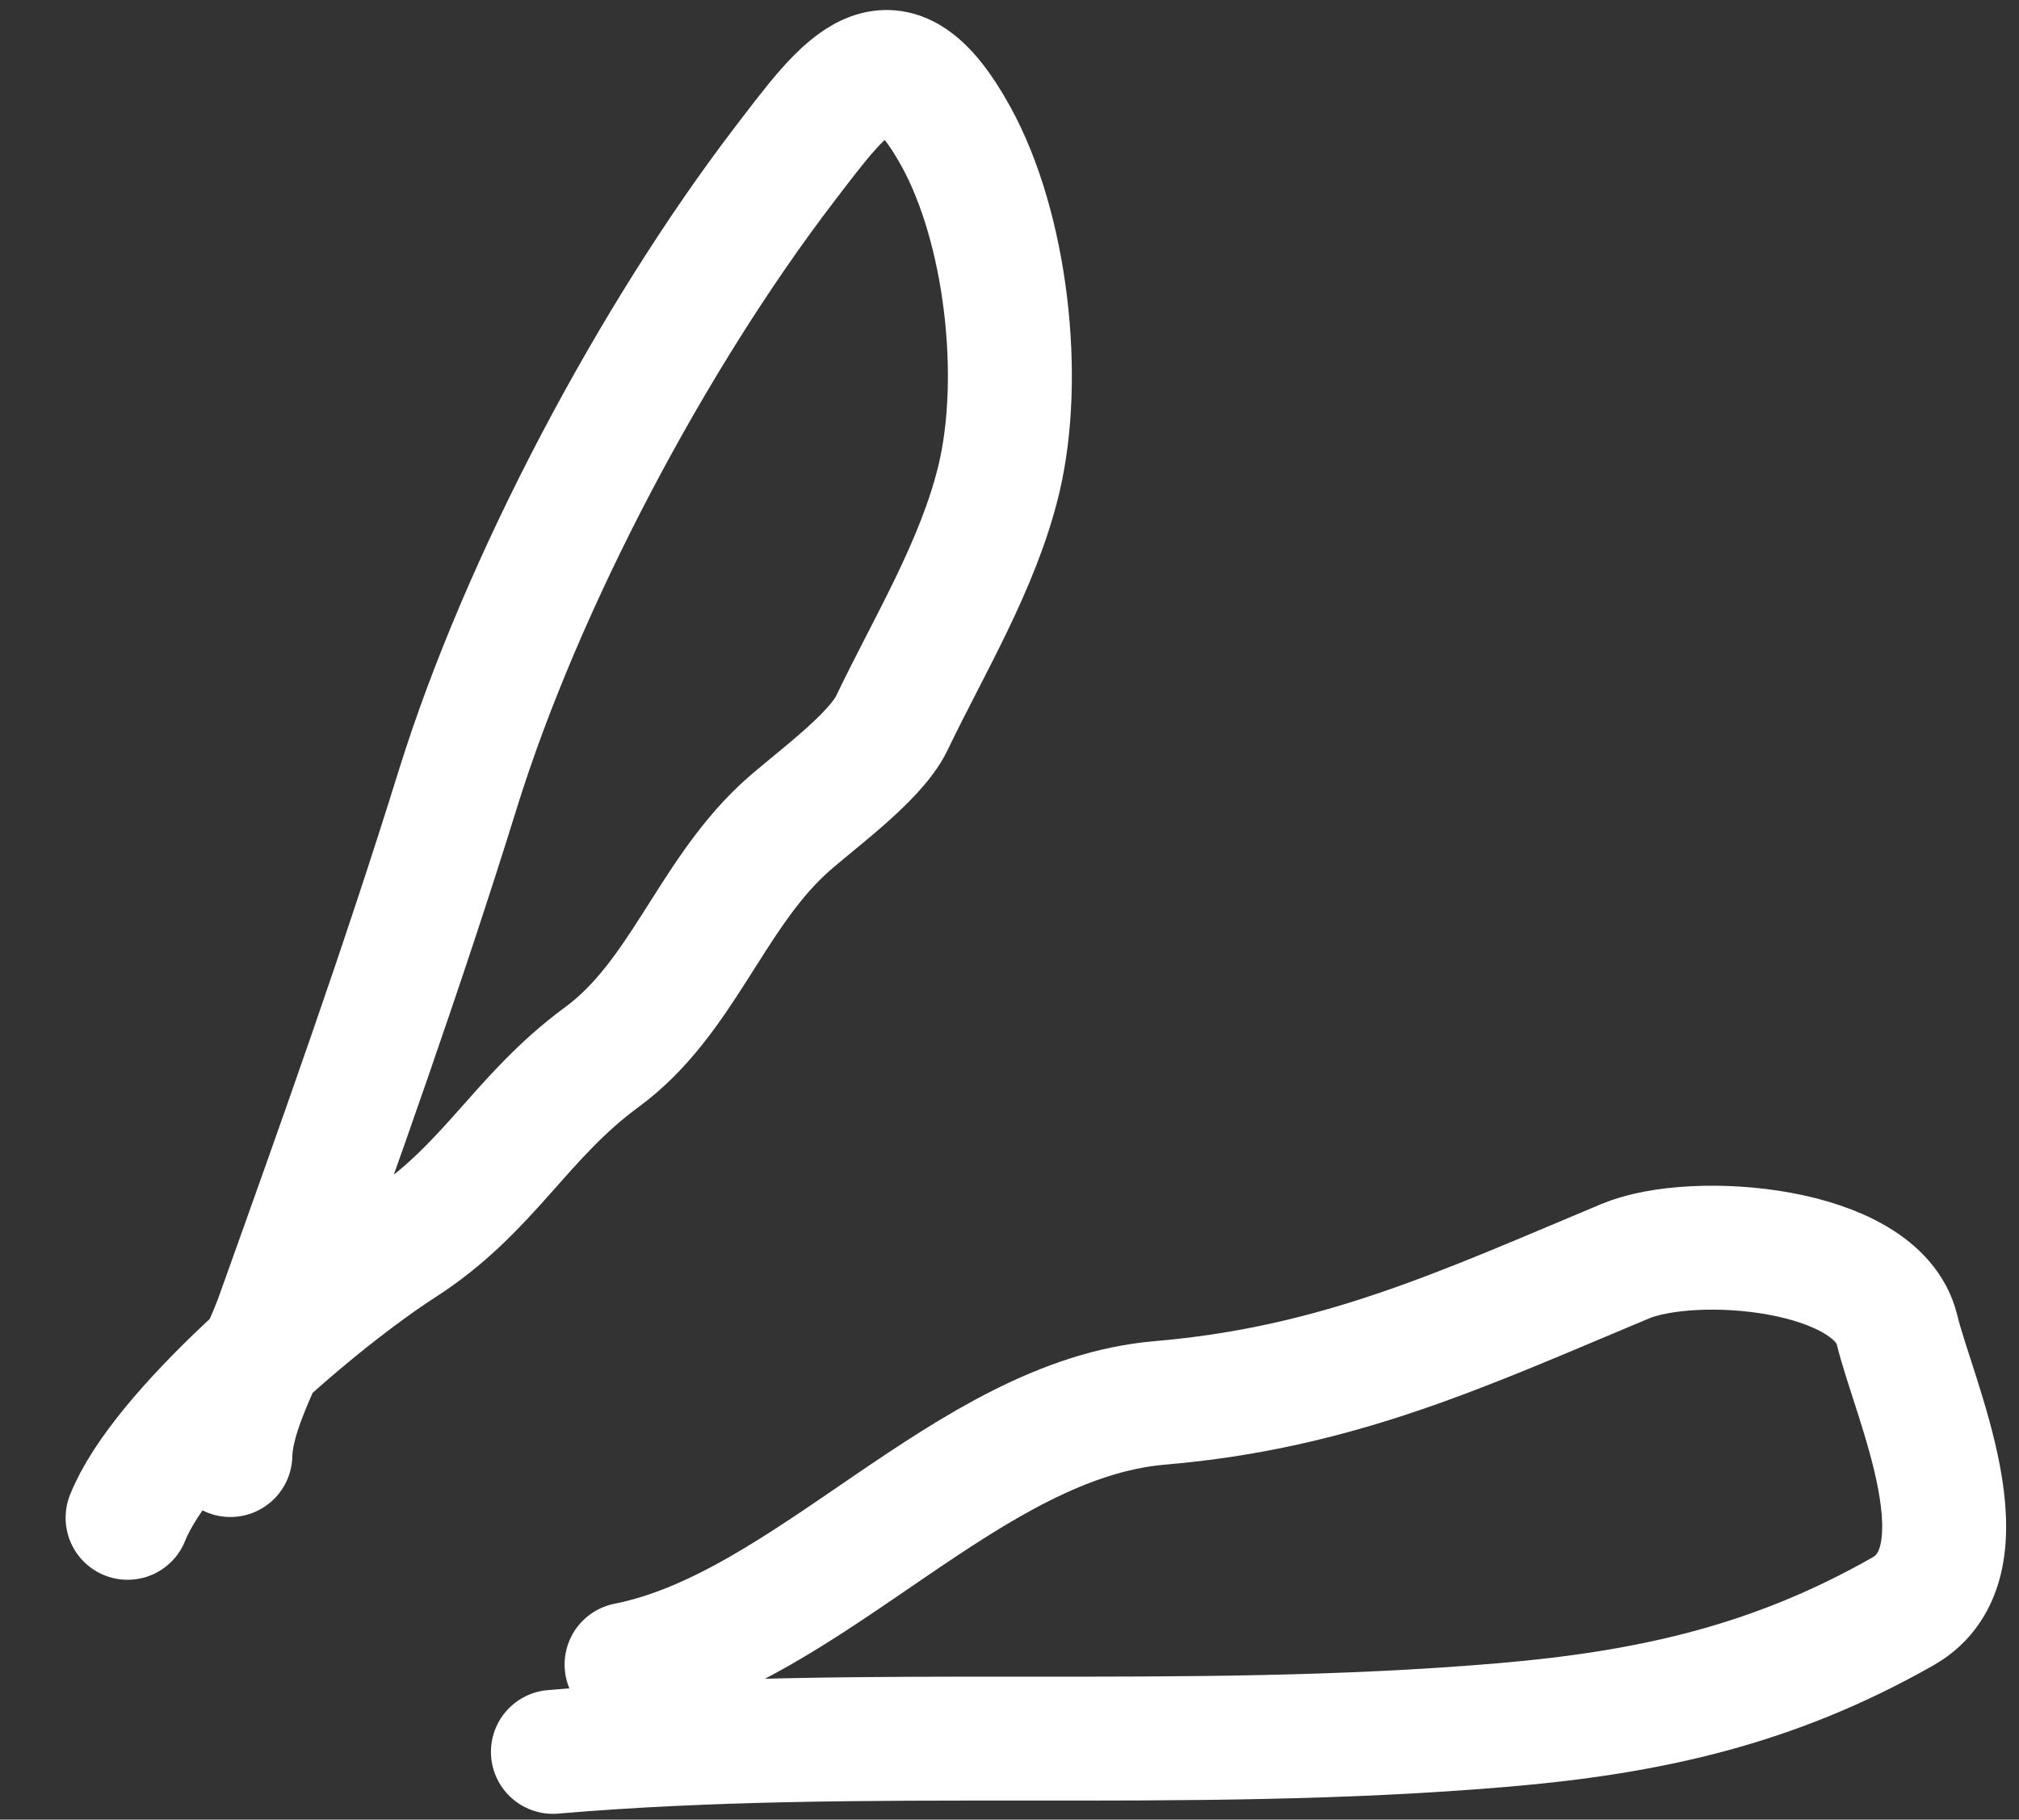
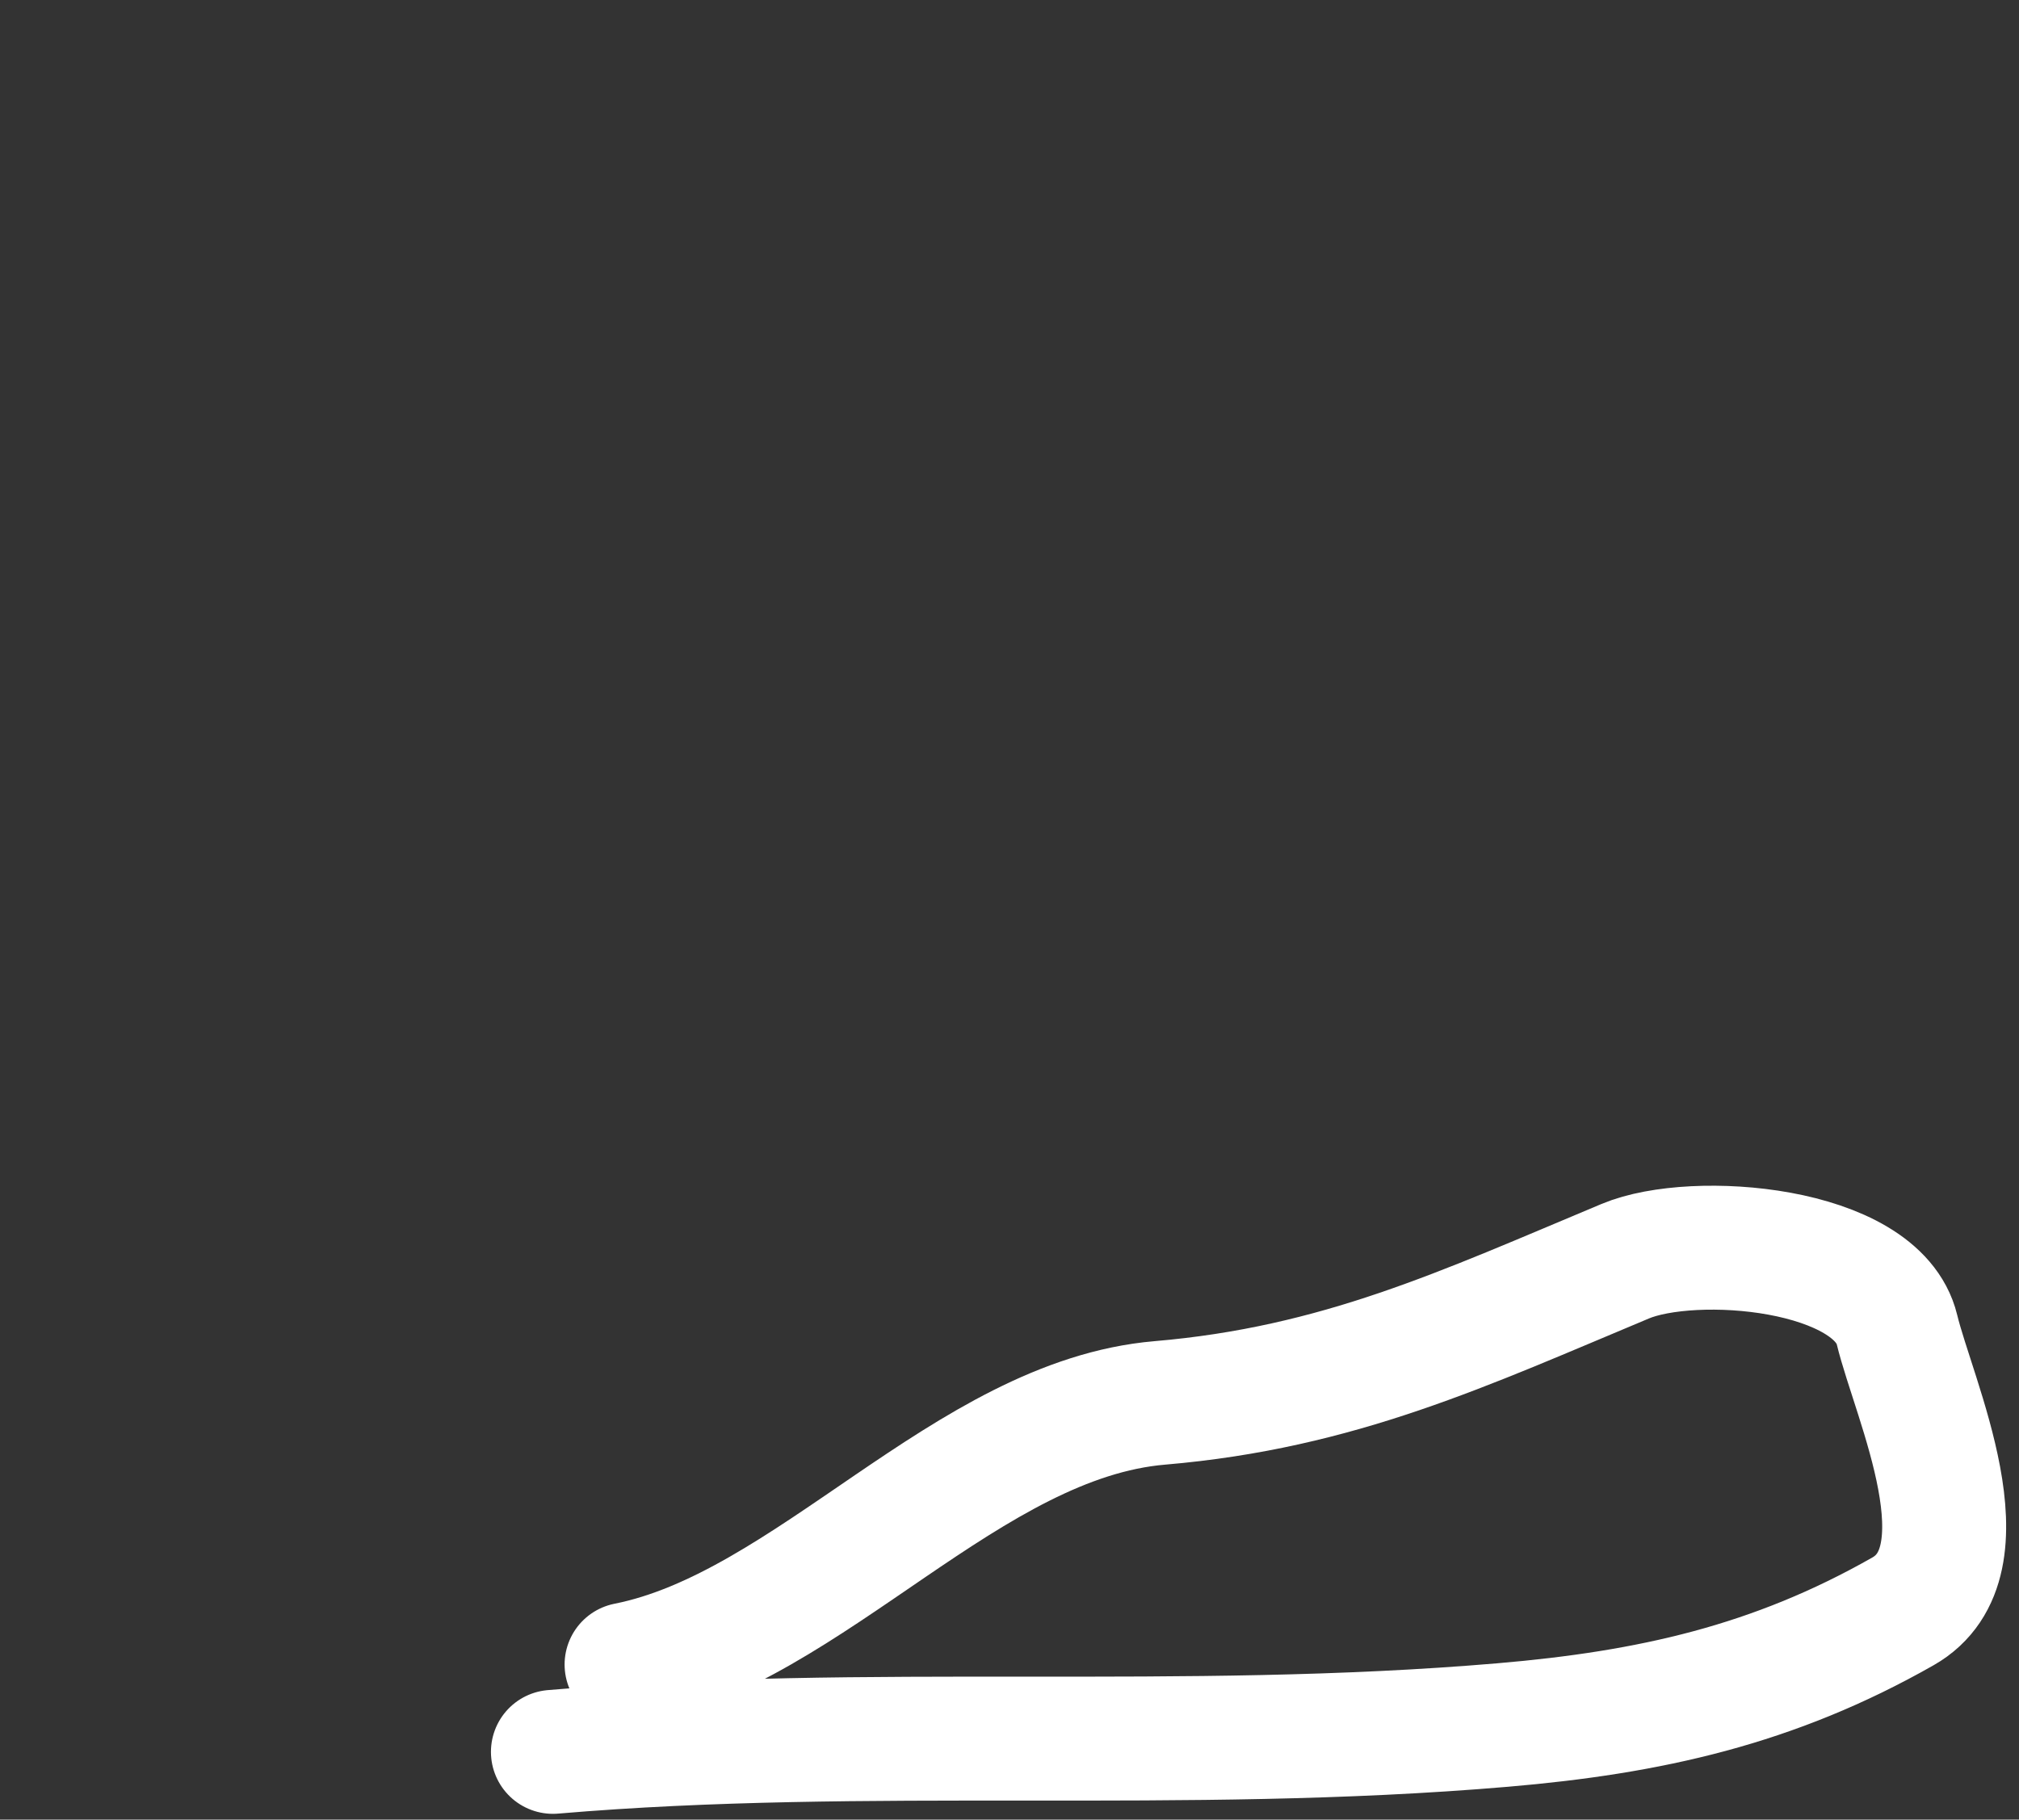
<svg xmlns="http://www.w3.org/2000/svg" width="71" height="64" viewBox="0 0 71 64" fill="none">
  <rect x="0" y="0" width="71" height="64" fill="#333333" stroke="none" />
-   <path d="M8.101 51.177C8.141 49.596 9.226 47.794 9.748 46.337C11.941 40.212 14.163 33.997 16.09 27.789C18.361 20.469 22.971 11.817 27.577 5.794C29.79 2.9 31.34 0.666 33.618 4.804C35.392 8.027 35.987 13.285 35.121 16.874C34.395 19.883 32.673 22.695 31.361 25.433C30.753 26.703 28.461 28.297 27.51 29.193C24.951 31.603 23.951 35.133 21.167 37.179C18.29 39.292 17.192 41.825 14.126 43.798C11.211 45.675 5.677 50.393 4.487 53.385" stroke="white" stroke-width="4.359" stroke-linecap="round" />
  <path d="M22.034 58.545C28.504 57.263 34.022 49.919 40.789 49.343C47.079 48.808 51.49 46.727 57.157 44.358C59.578 43.346 66.007 43.867 66.709 46.766C67.307 49.237 69.998 54.924 66.919 56.676C62.377 59.261 58.014 60.233 52.843 60.673C41.534 61.637 30.564 60.67 19.444 61.617" stroke="white" stroke-width="4.359" stroke-linecap="round" />
</svg>